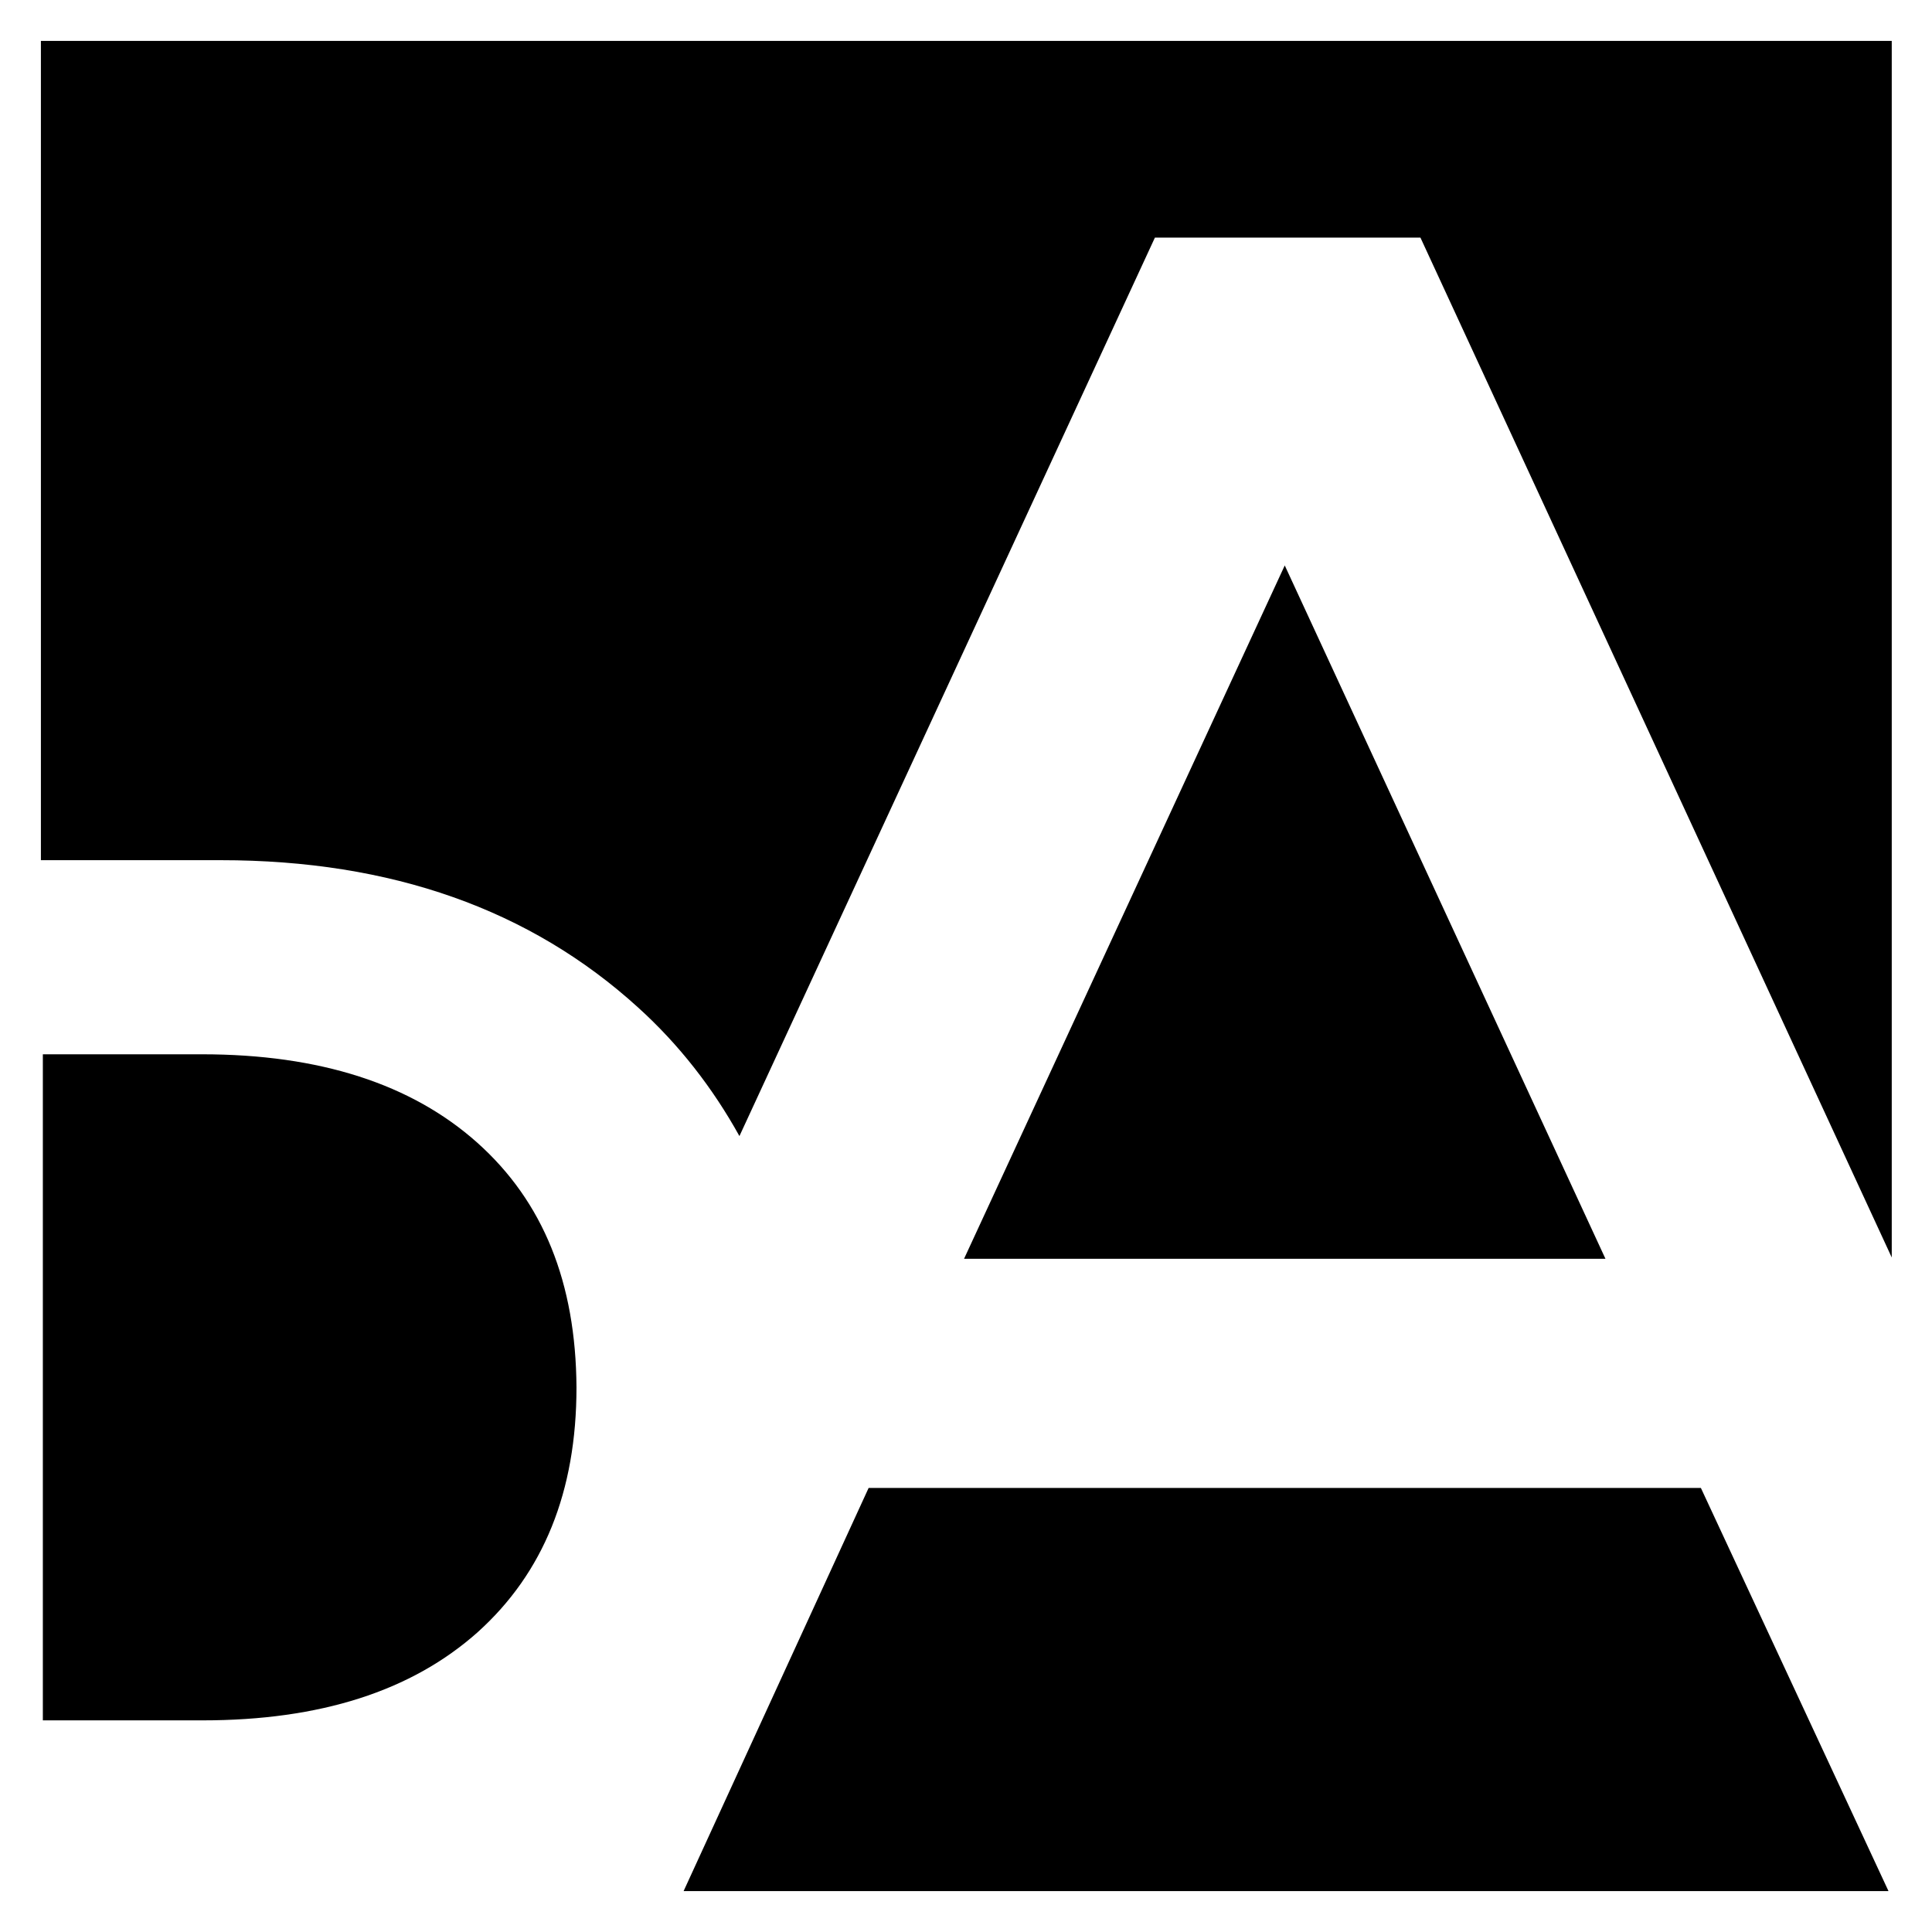
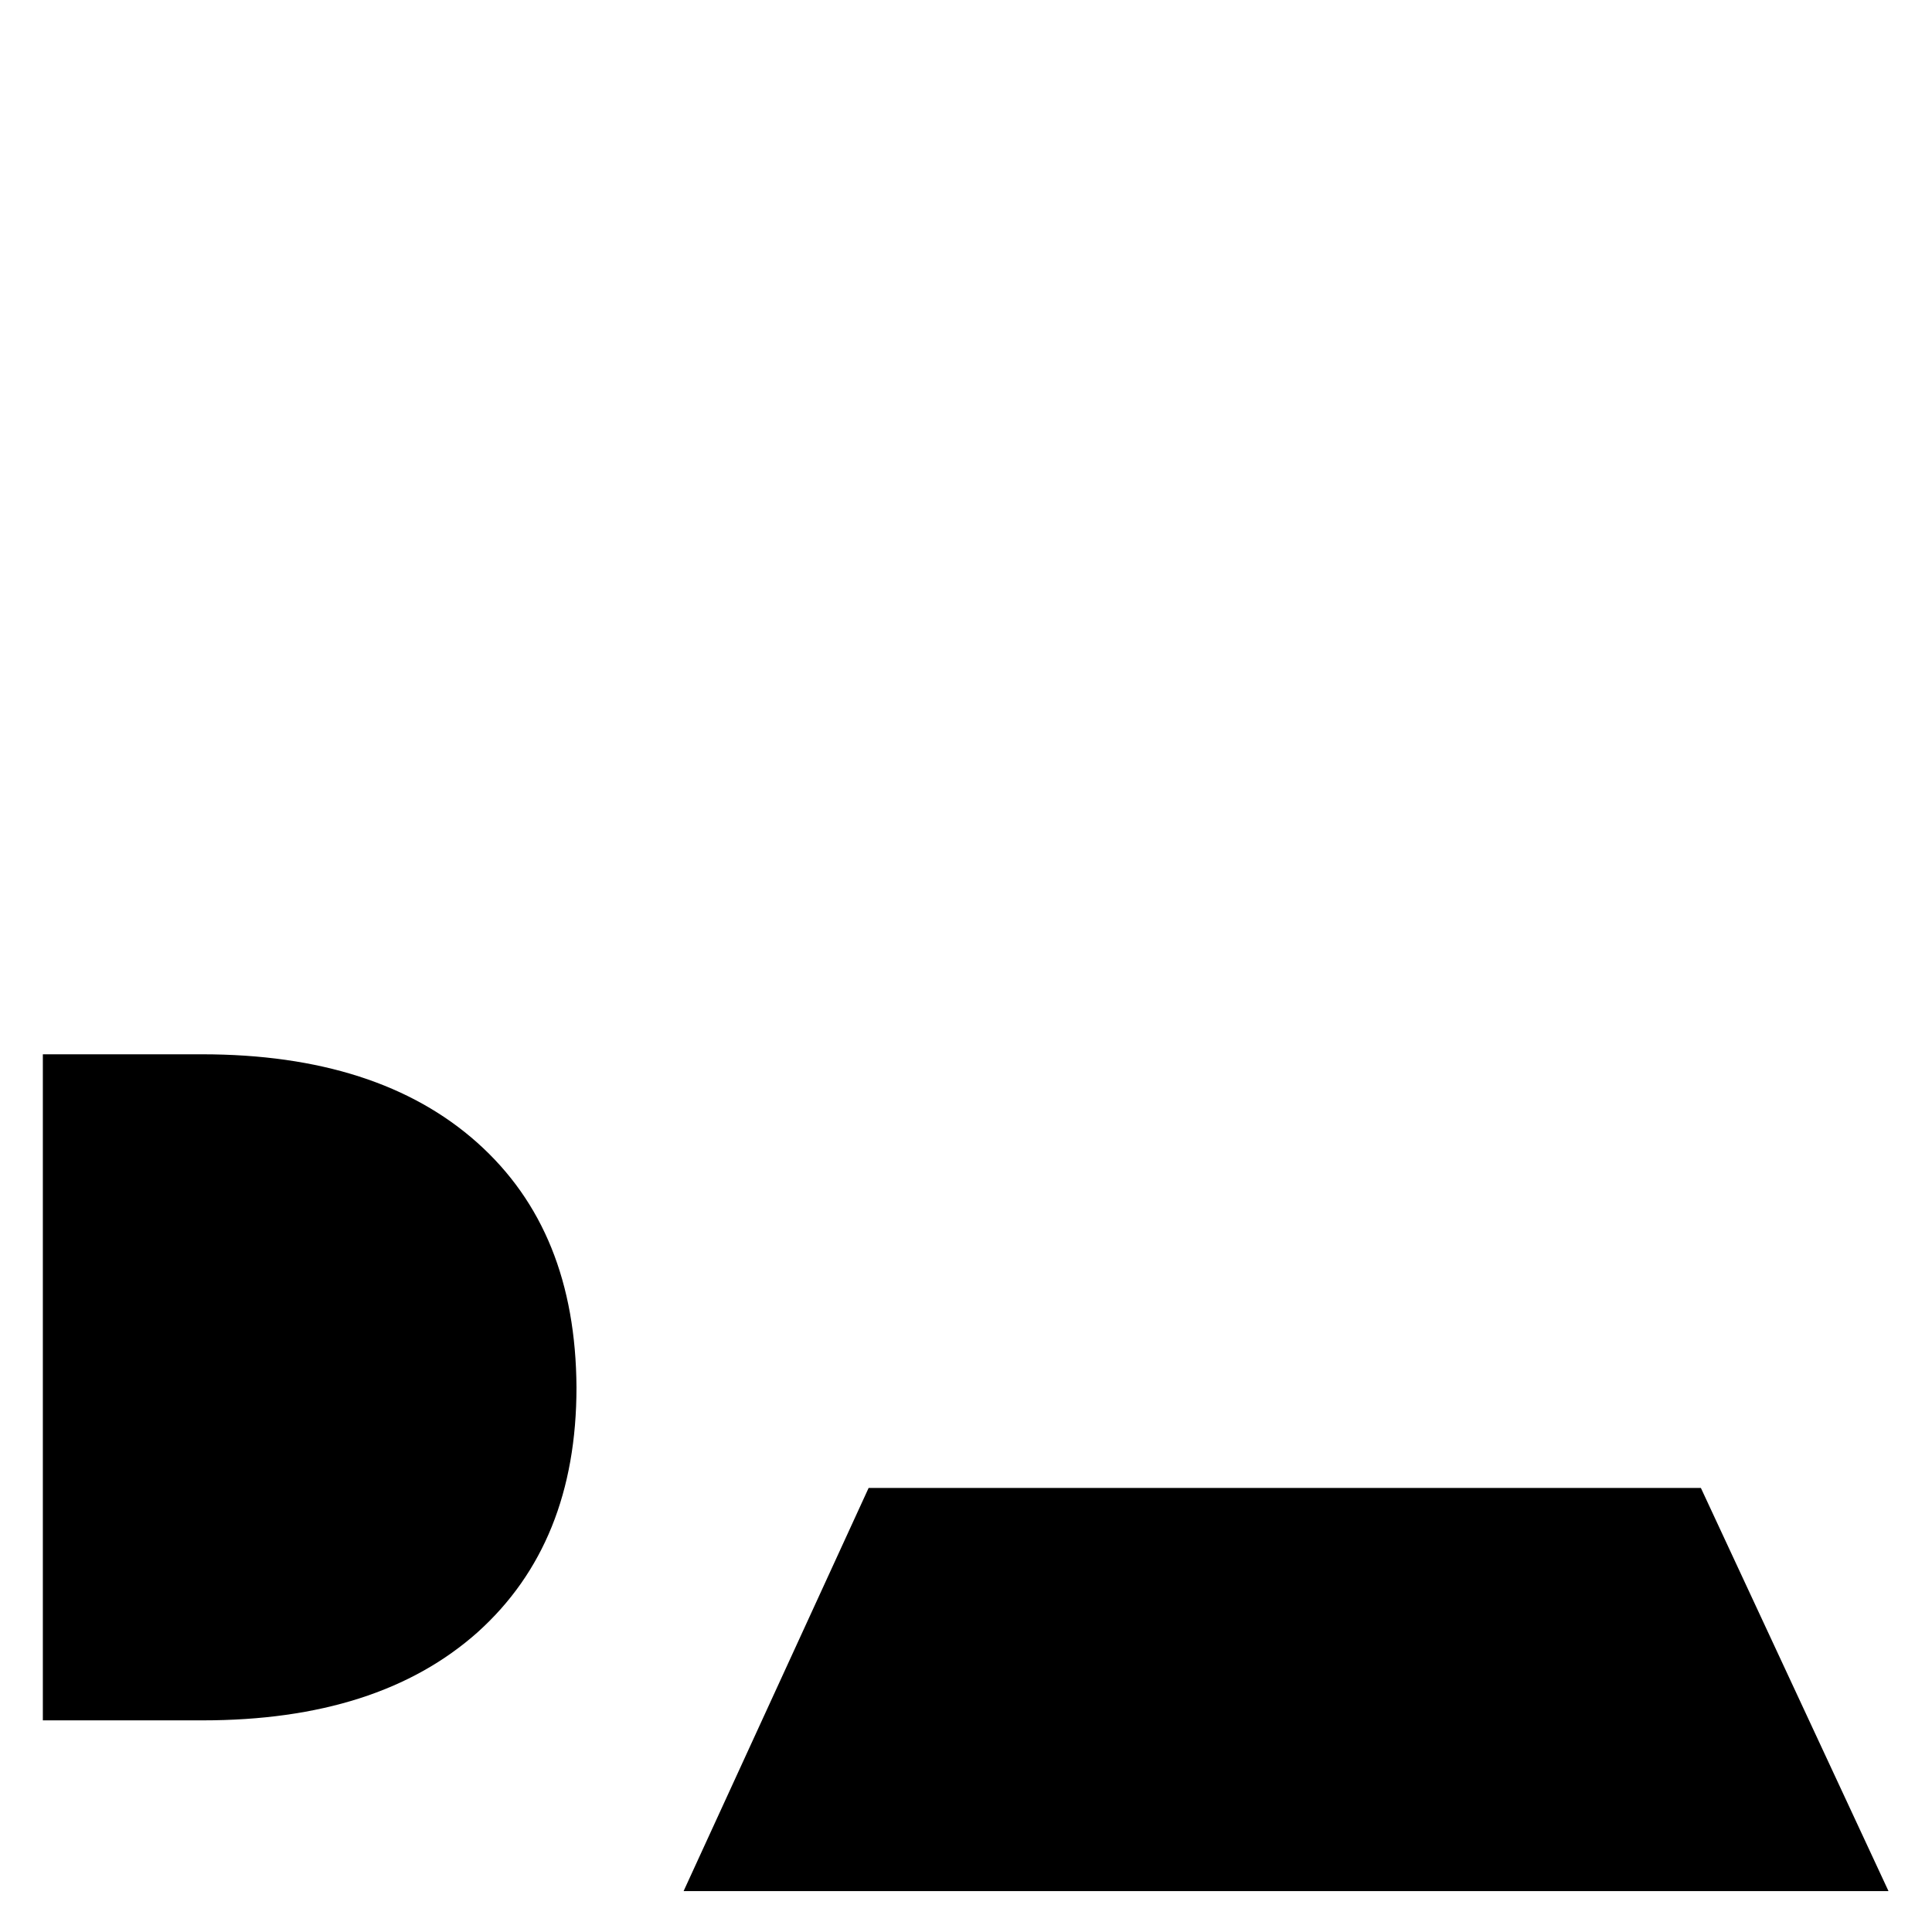
<svg xmlns="http://www.w3.org/2000/svg" xmlns:ns1="http://sodipodi.sourceforge.net/DTD/sodipodi-0.dtd" xmlns:ns2="http://www.inkscape.org/namespaces/inkscape" version="1.1" id="Layer_1" x="0px" y="0px" viewBox="0 0 297.6 297.6" style="enable-background:new 0 0 297.6 297.6;" xml:space="preserve" ns1:docname="dragun-logo.svg" ns2:version="1.1.2 (08b2f3d93c, 2022-04-05)">
  <defs id="defs17" />
  <ns1:namedview id="namedview15" pagecolor="#ffffff" bordercolor="#666666" borderopacity="1.0" ns2:pageshadow="2" ns2:pageopacity="0.0" ns2:pagecheckerboard="0" showgrid="false" ns2:zoom="2.9334677" ns2:cx="148.8" ns2:cy="148.8" ns2:window-width="2560" ns2:window-height="1412" ns2:window-x="2560" ns2:window-y="0" ns2:window-maximized="1" ns2:current-layer="Layer_1" />
  <title id="title2">knjiga standarda dragun</title>
  <g id="g12">
-     <path d="M34,132.5c26.3,0,47.7,7.6,64.3,22.7c6.3,5.7,11.5,12.4,15.6,19.8l64-138.4h40.9l72.6,157.1V6.3H6.3v126.2H34z" id="path4" />
-     <path d="M73.5,176c-10.1-9-24.2-13.6-42.4-13.6H6.6V265h24.6c18.1,0,32.2-4.5,42.4-13.6c10.1-9.1,15.2-21.6,15.2-37.7   C88.7,197.6,83.7,185.1,73.5,176z" id="path6" />
-     <polygon points="148.5,193.9 247.3,193.9 197.9,87.1  " id="polygon8" />
+     <path d="M73.5,176c-10.1-9-24.2-13.6-42.4-13.6H6.6V265h24.6c18.1,0,32.2-4.5,42.4-13.6c10.1-9.1,15.2-21.6,15.2-37.7   C88.7,197.6,83.7,185.1,73.5,176" id="path6" />
    <polygon points="262,229.2 133.8,229.2 105.3,291.3 290.9,291.3  " id="polygon10" />
  </g>
</svg>